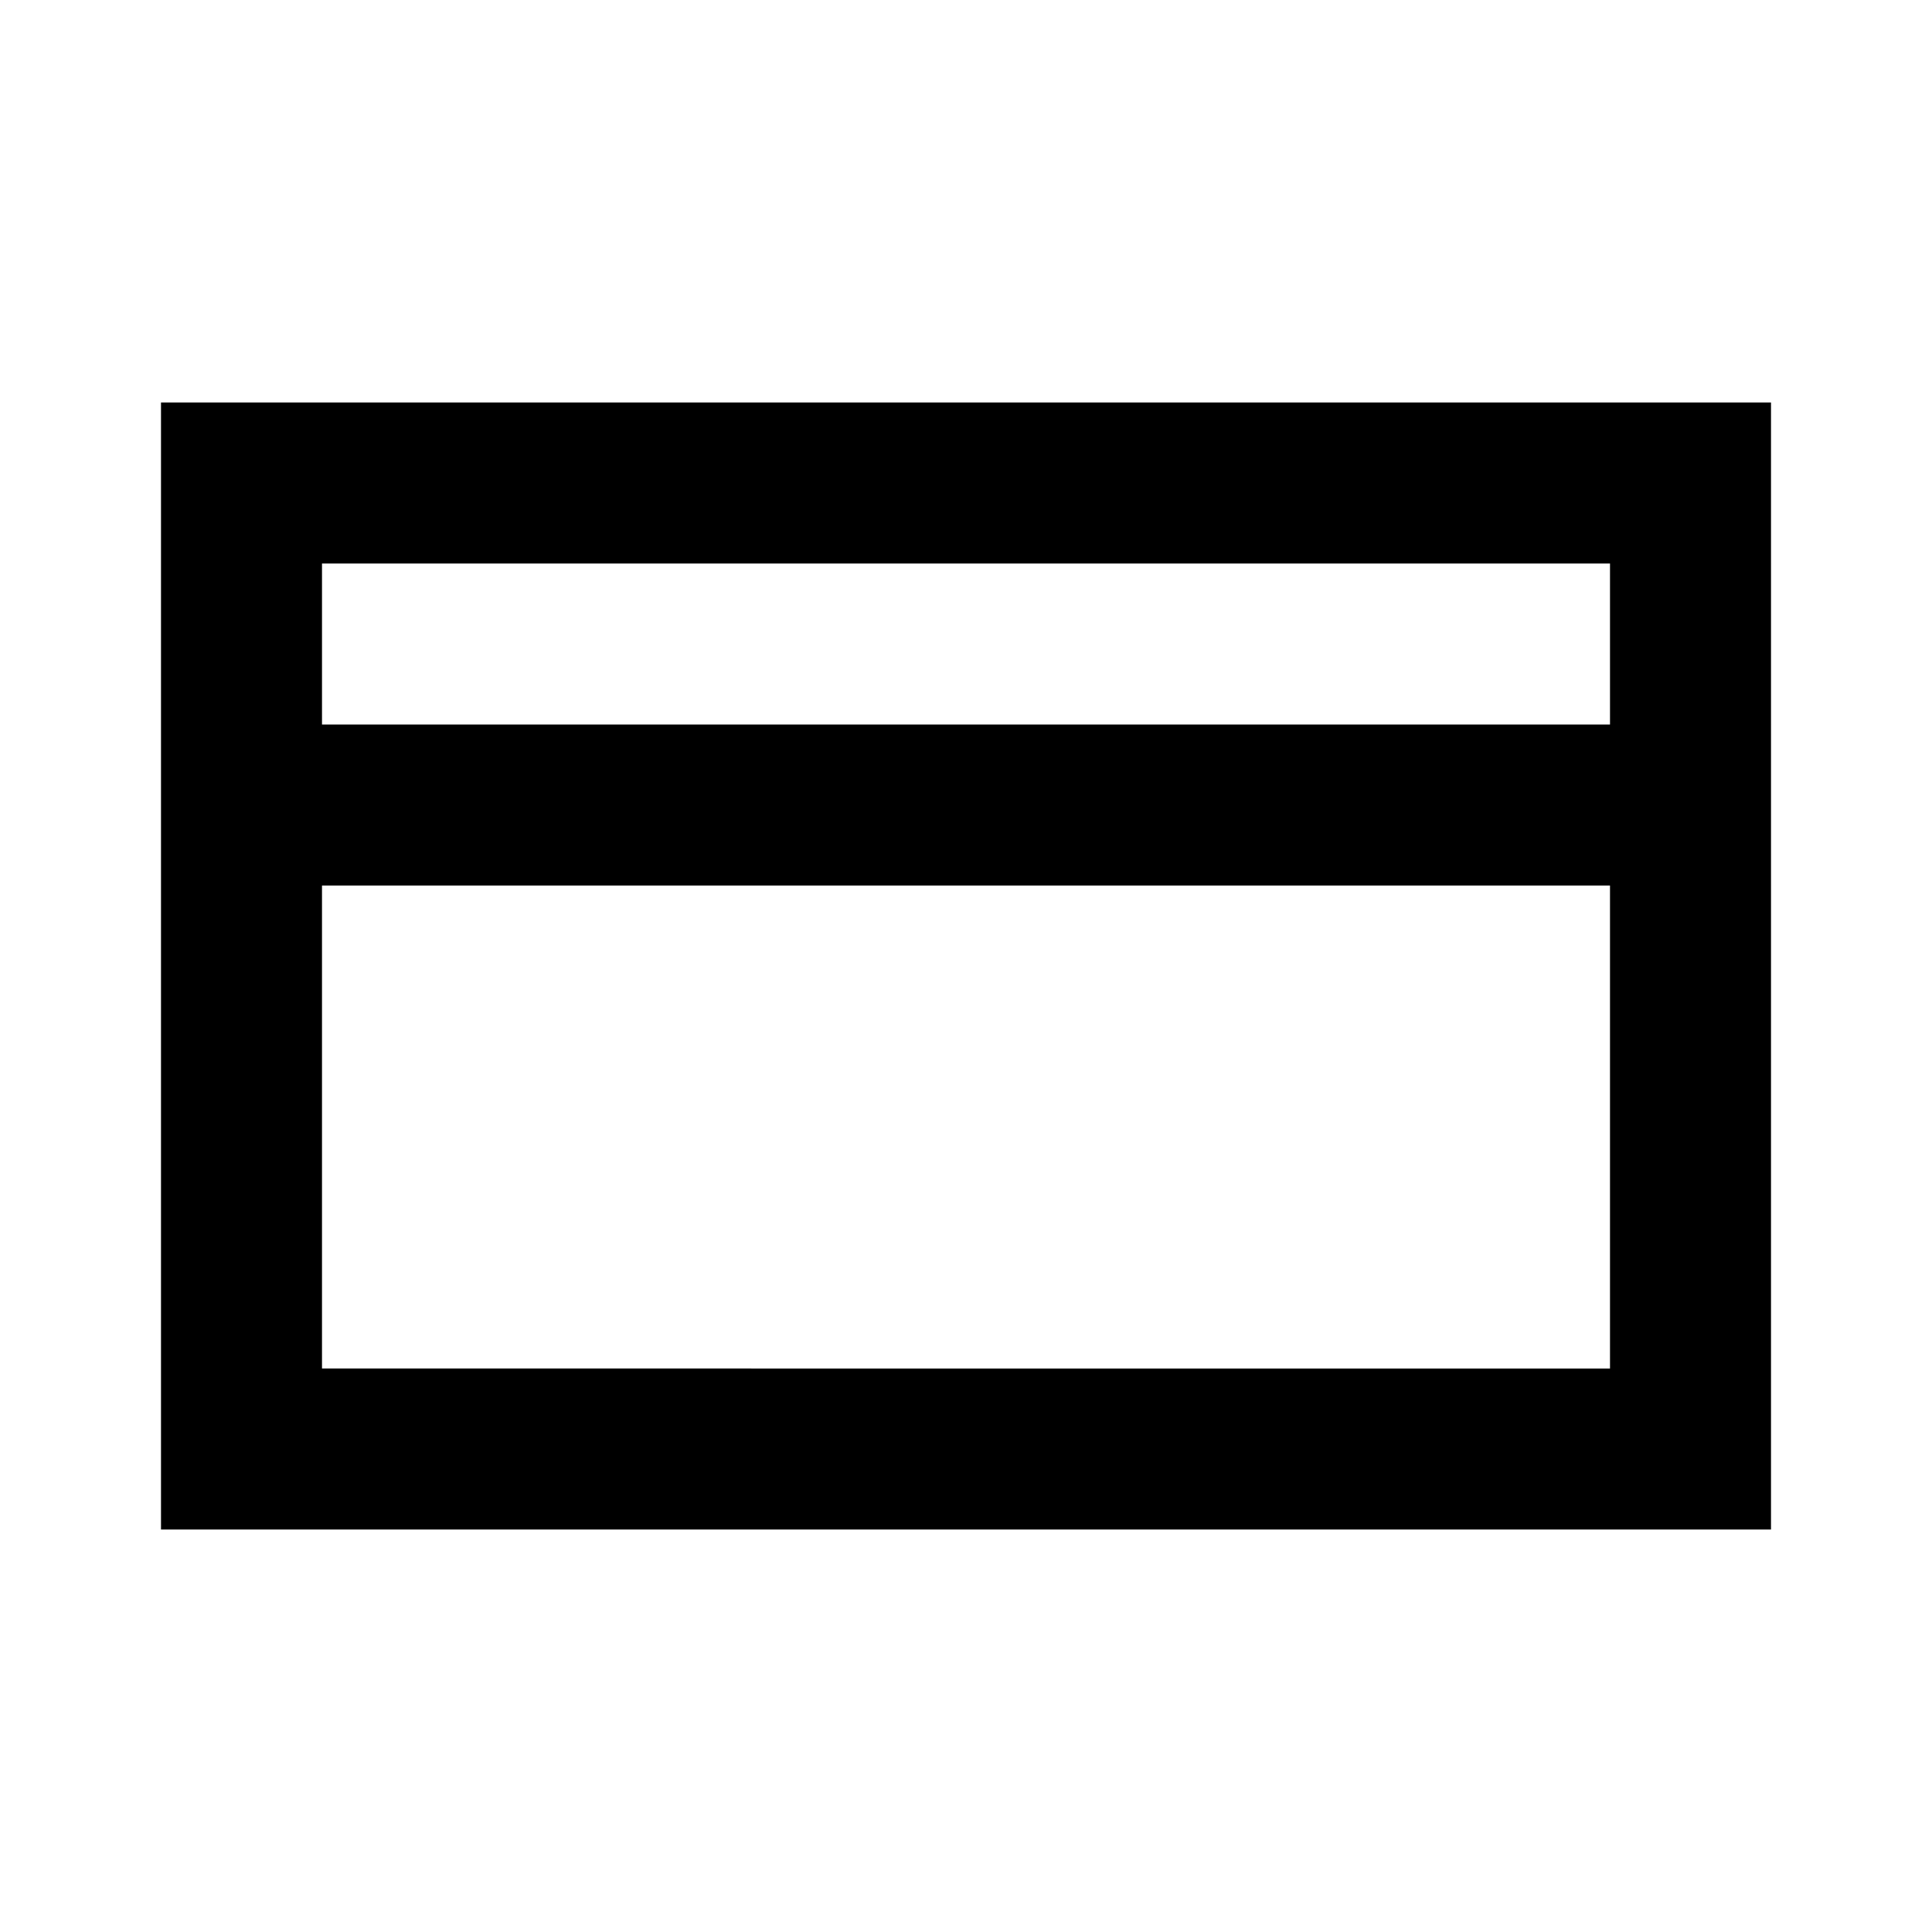
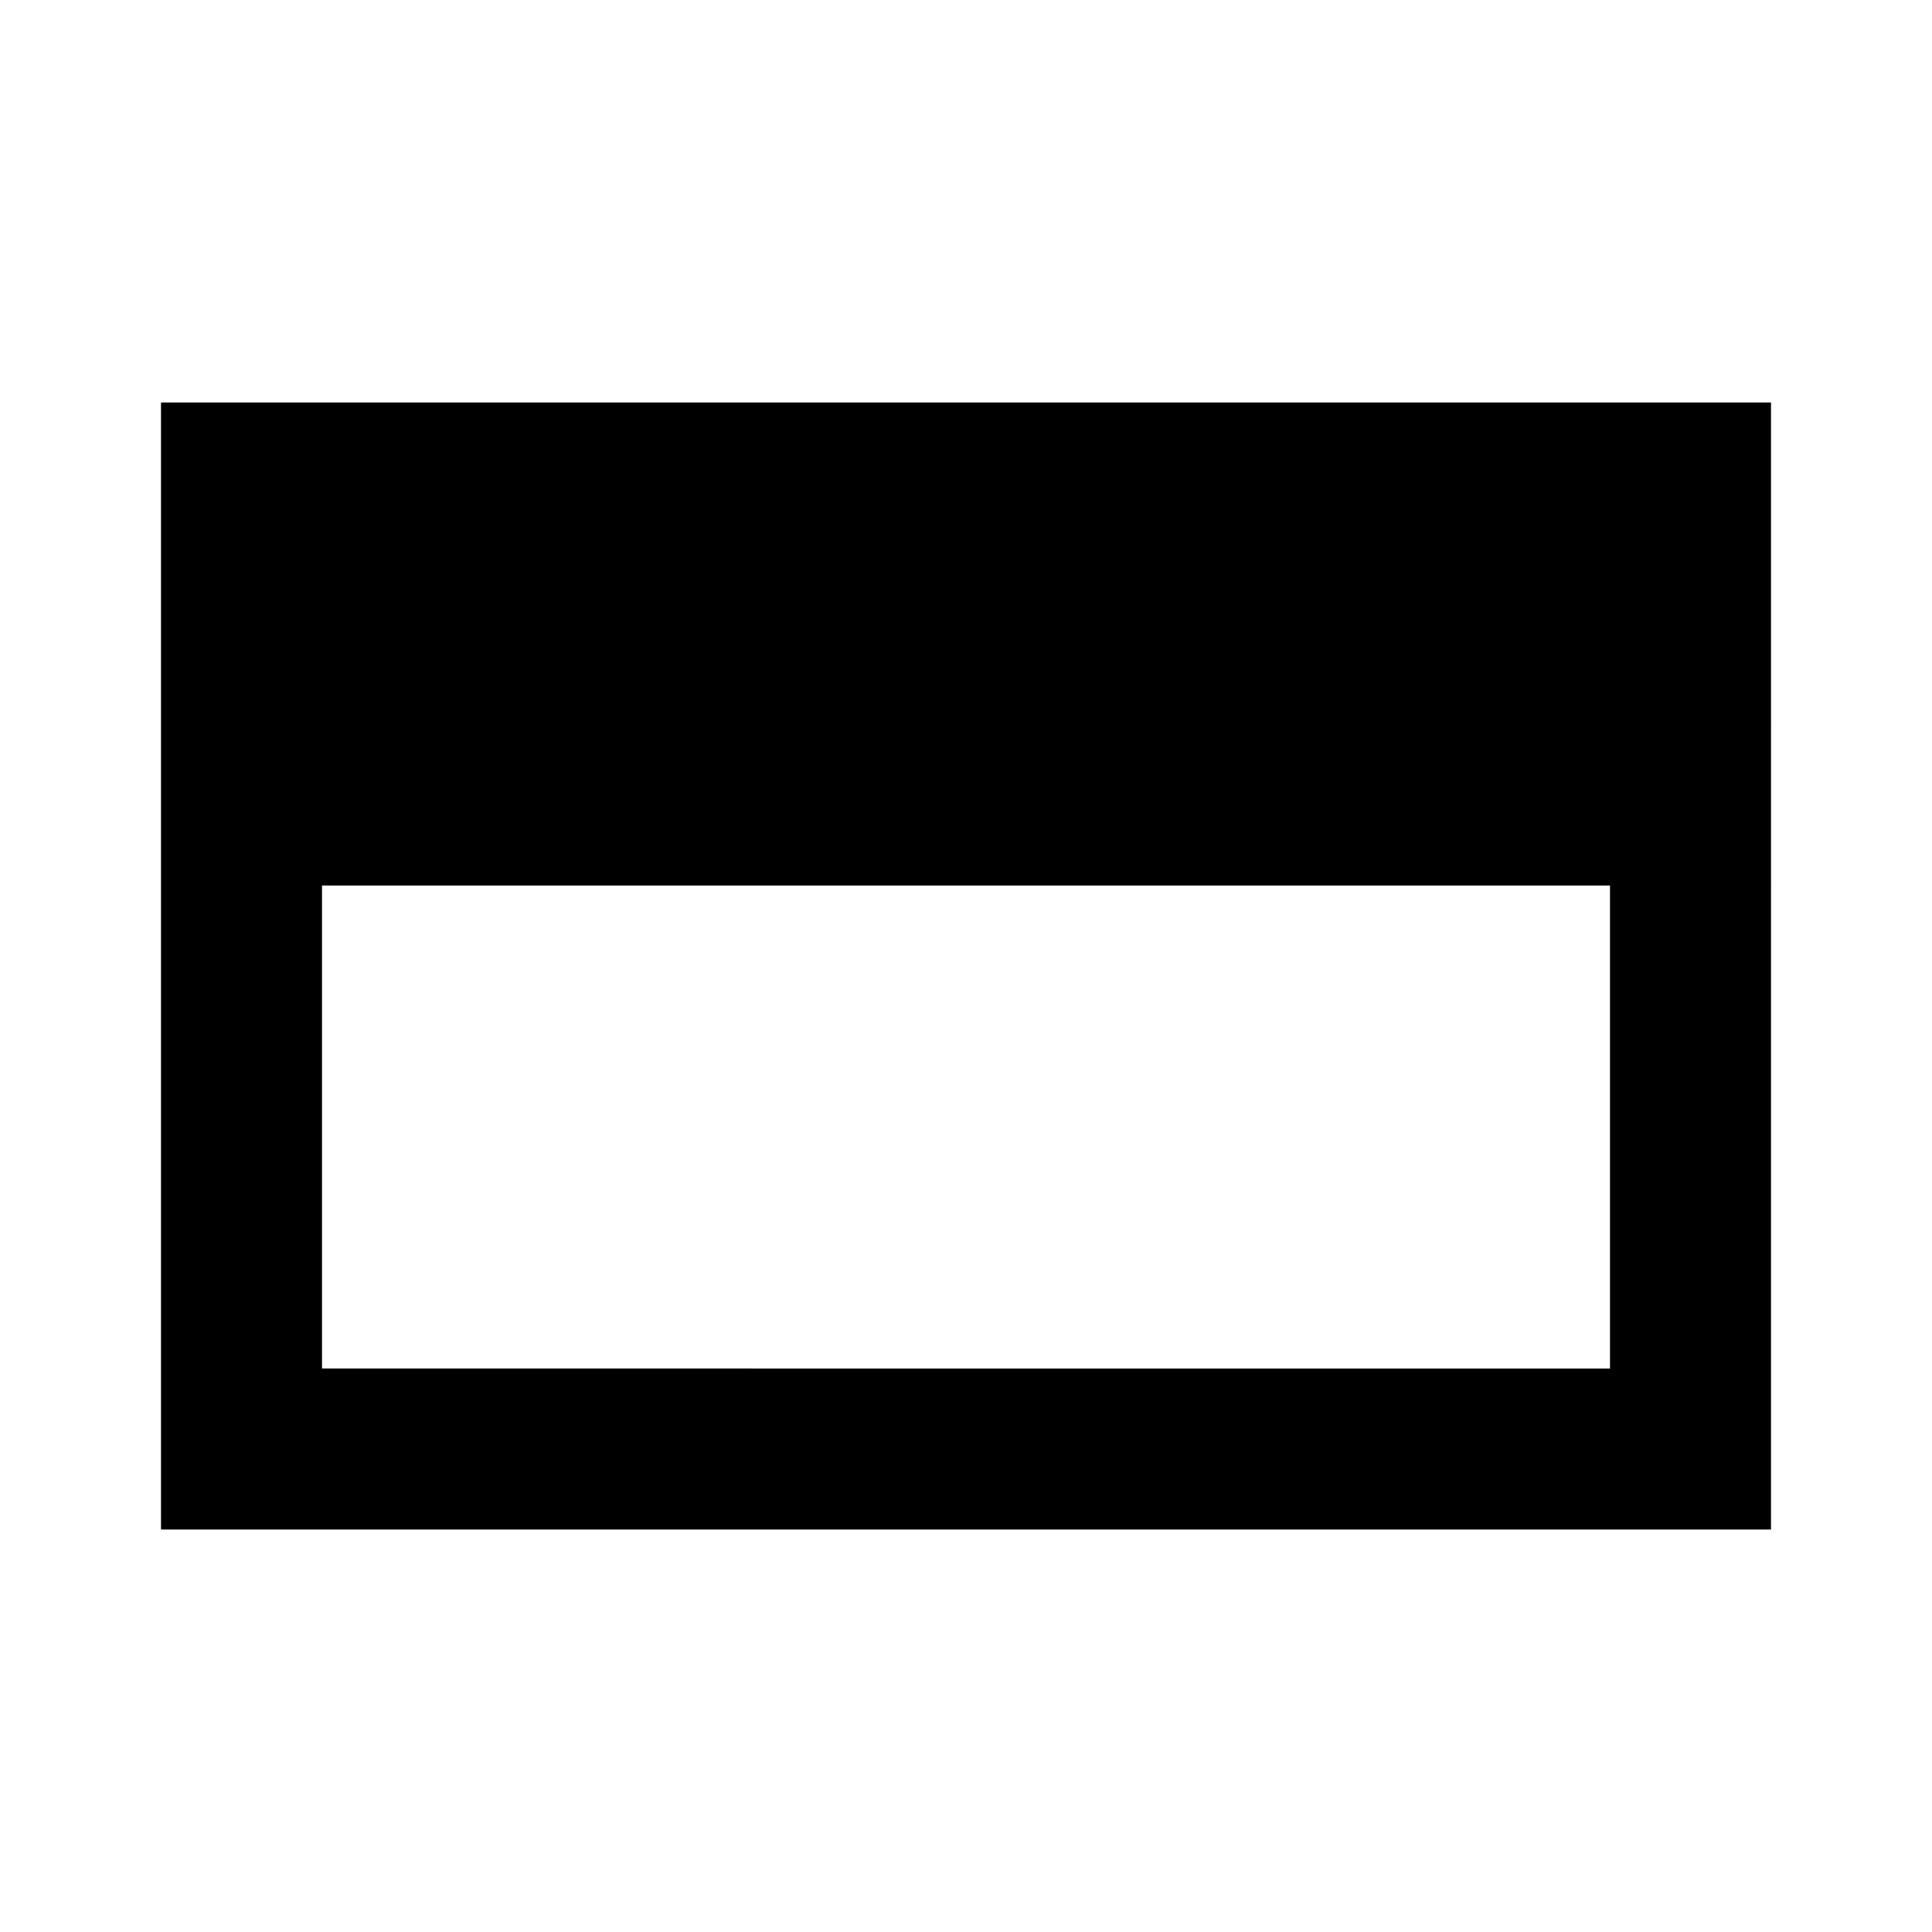
<svg xmlns="http://www.w3.org/2000/svg" width="800px" height="800px" viewBox="0 0 24 24" fill="none">
-   <path d="M2 19h20V5H2v14zm2-2v-6h16v6H4zm16-8H4V7h16v2z" fill="#000000" />
+   <path d="M2 19h20V5H2v14zm2-2v-6h16v6H4zm16-8H4h16v2z" fill="#000000" />
</svg>